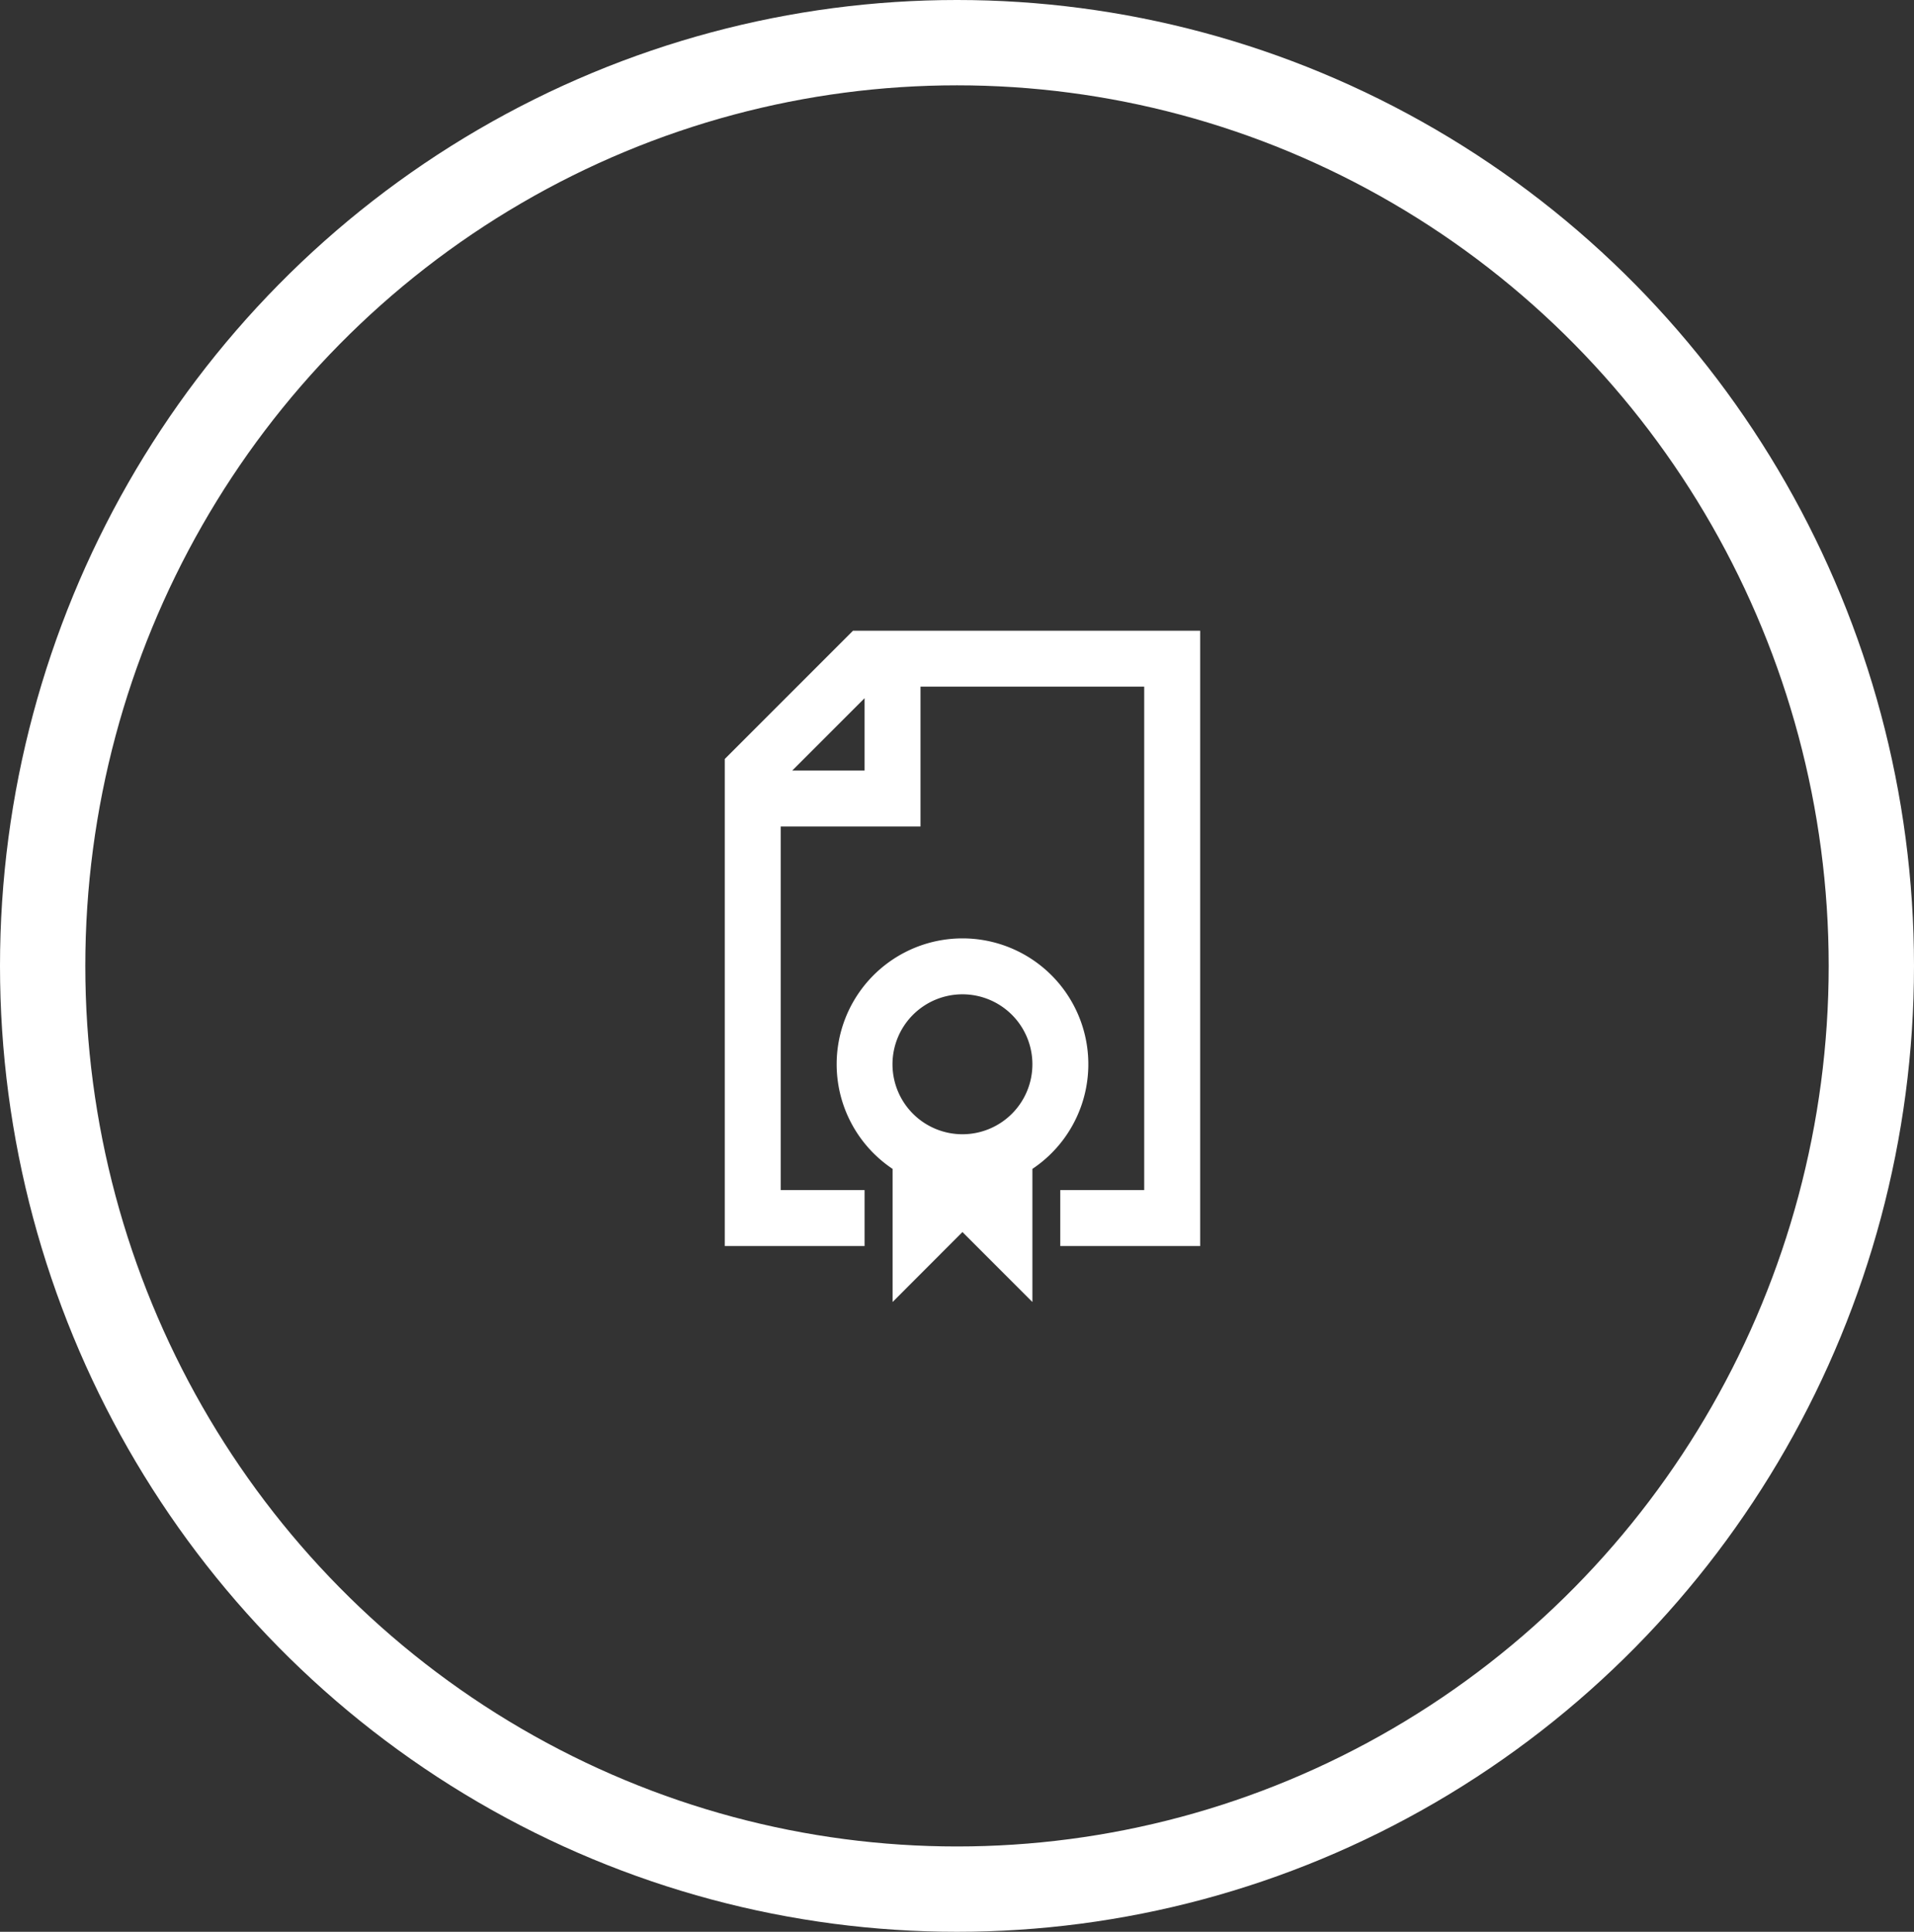
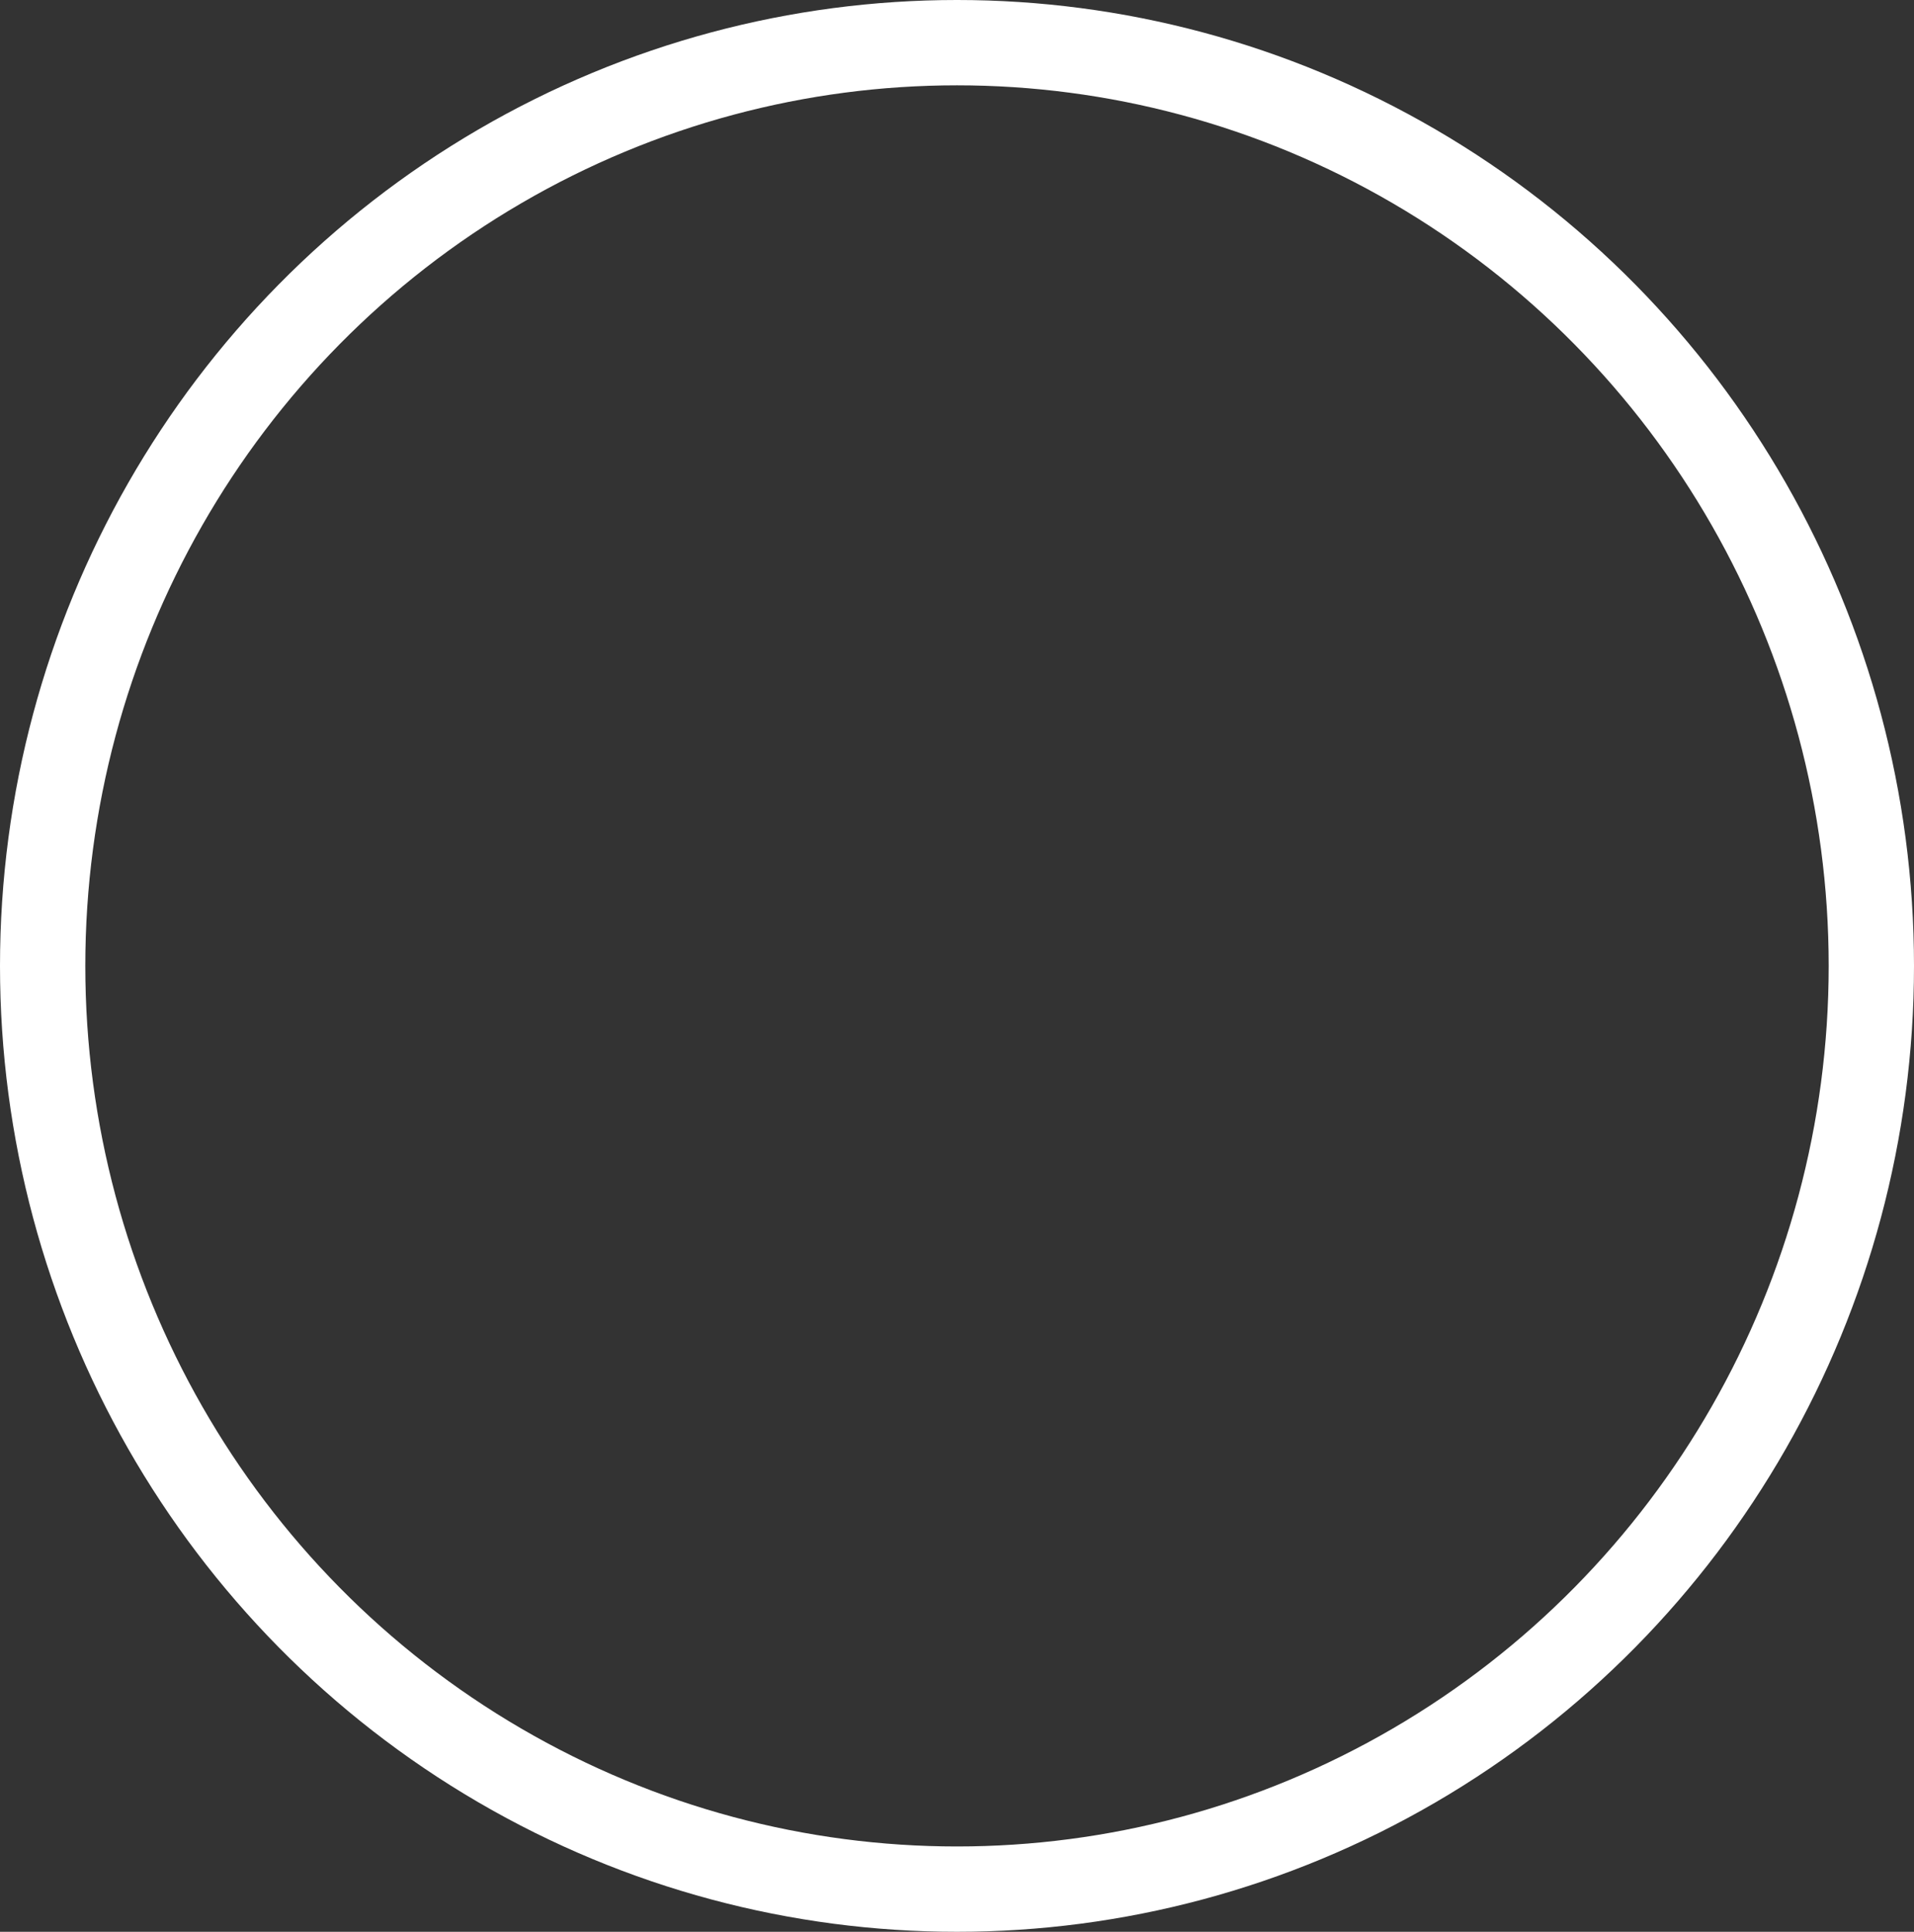
<svg xmlns="http://www.w3.org/2000/svg" width="112.178" height="113.197" viewBox="0 0 112.178 113.197">
  <rect x="0" y="0" width="112.178" height="113.197" fill="#333333" stroke="none" />
  <g id="Group_7779" data-name="Group 7779" transform="translate(-249.652)">
    <g id="Ellipse_23" data-name="Ellipse 23" transform="translate(249.652)" fill="none" stroke="#fff" stroke-width="5">
-       <ellipse cx="56.089" cy="56.599" rx="56.089" ry="56.599" stroke="none" />
      <ellipse cx="56.089" cy="56.599" rx="53.589" ry="54.099" fill="none" />
    </g>
    <g id="Group_86" data-name="Group 86" transform="translate(292.13 36.958)">
      <g id="Group_42" data-name="Group 42" transform="translate(0 0)">
-         <path id="Path_112" data-name="Path 112" d="M50,516.055h8.194v-3.278H53.278V491.472h8.194v-8.194H74.583v29.5h-4.92v3.278h8.2V480H57.516L50,487.516Zm8.194-32.1v4.238H53.956Z" transform="translate(-50 -480)" fill="#fff" />
-         <path id="Path_113" data-name="Path 113" d="M61.375,508.208l4.1,4.1v-7.8a7.375,7.375,0,1,0-8.194,0v7.8Zm0-13.93a4.1,4.1,0,1,1-4.1,4.1A4.1,4.1,0,0,1,61.375,494.278Z" transform="translate(-47.445 -472.972)" fill="#fff" />
-       </g>
+         </g>
    </g>
  </g>
</svg>